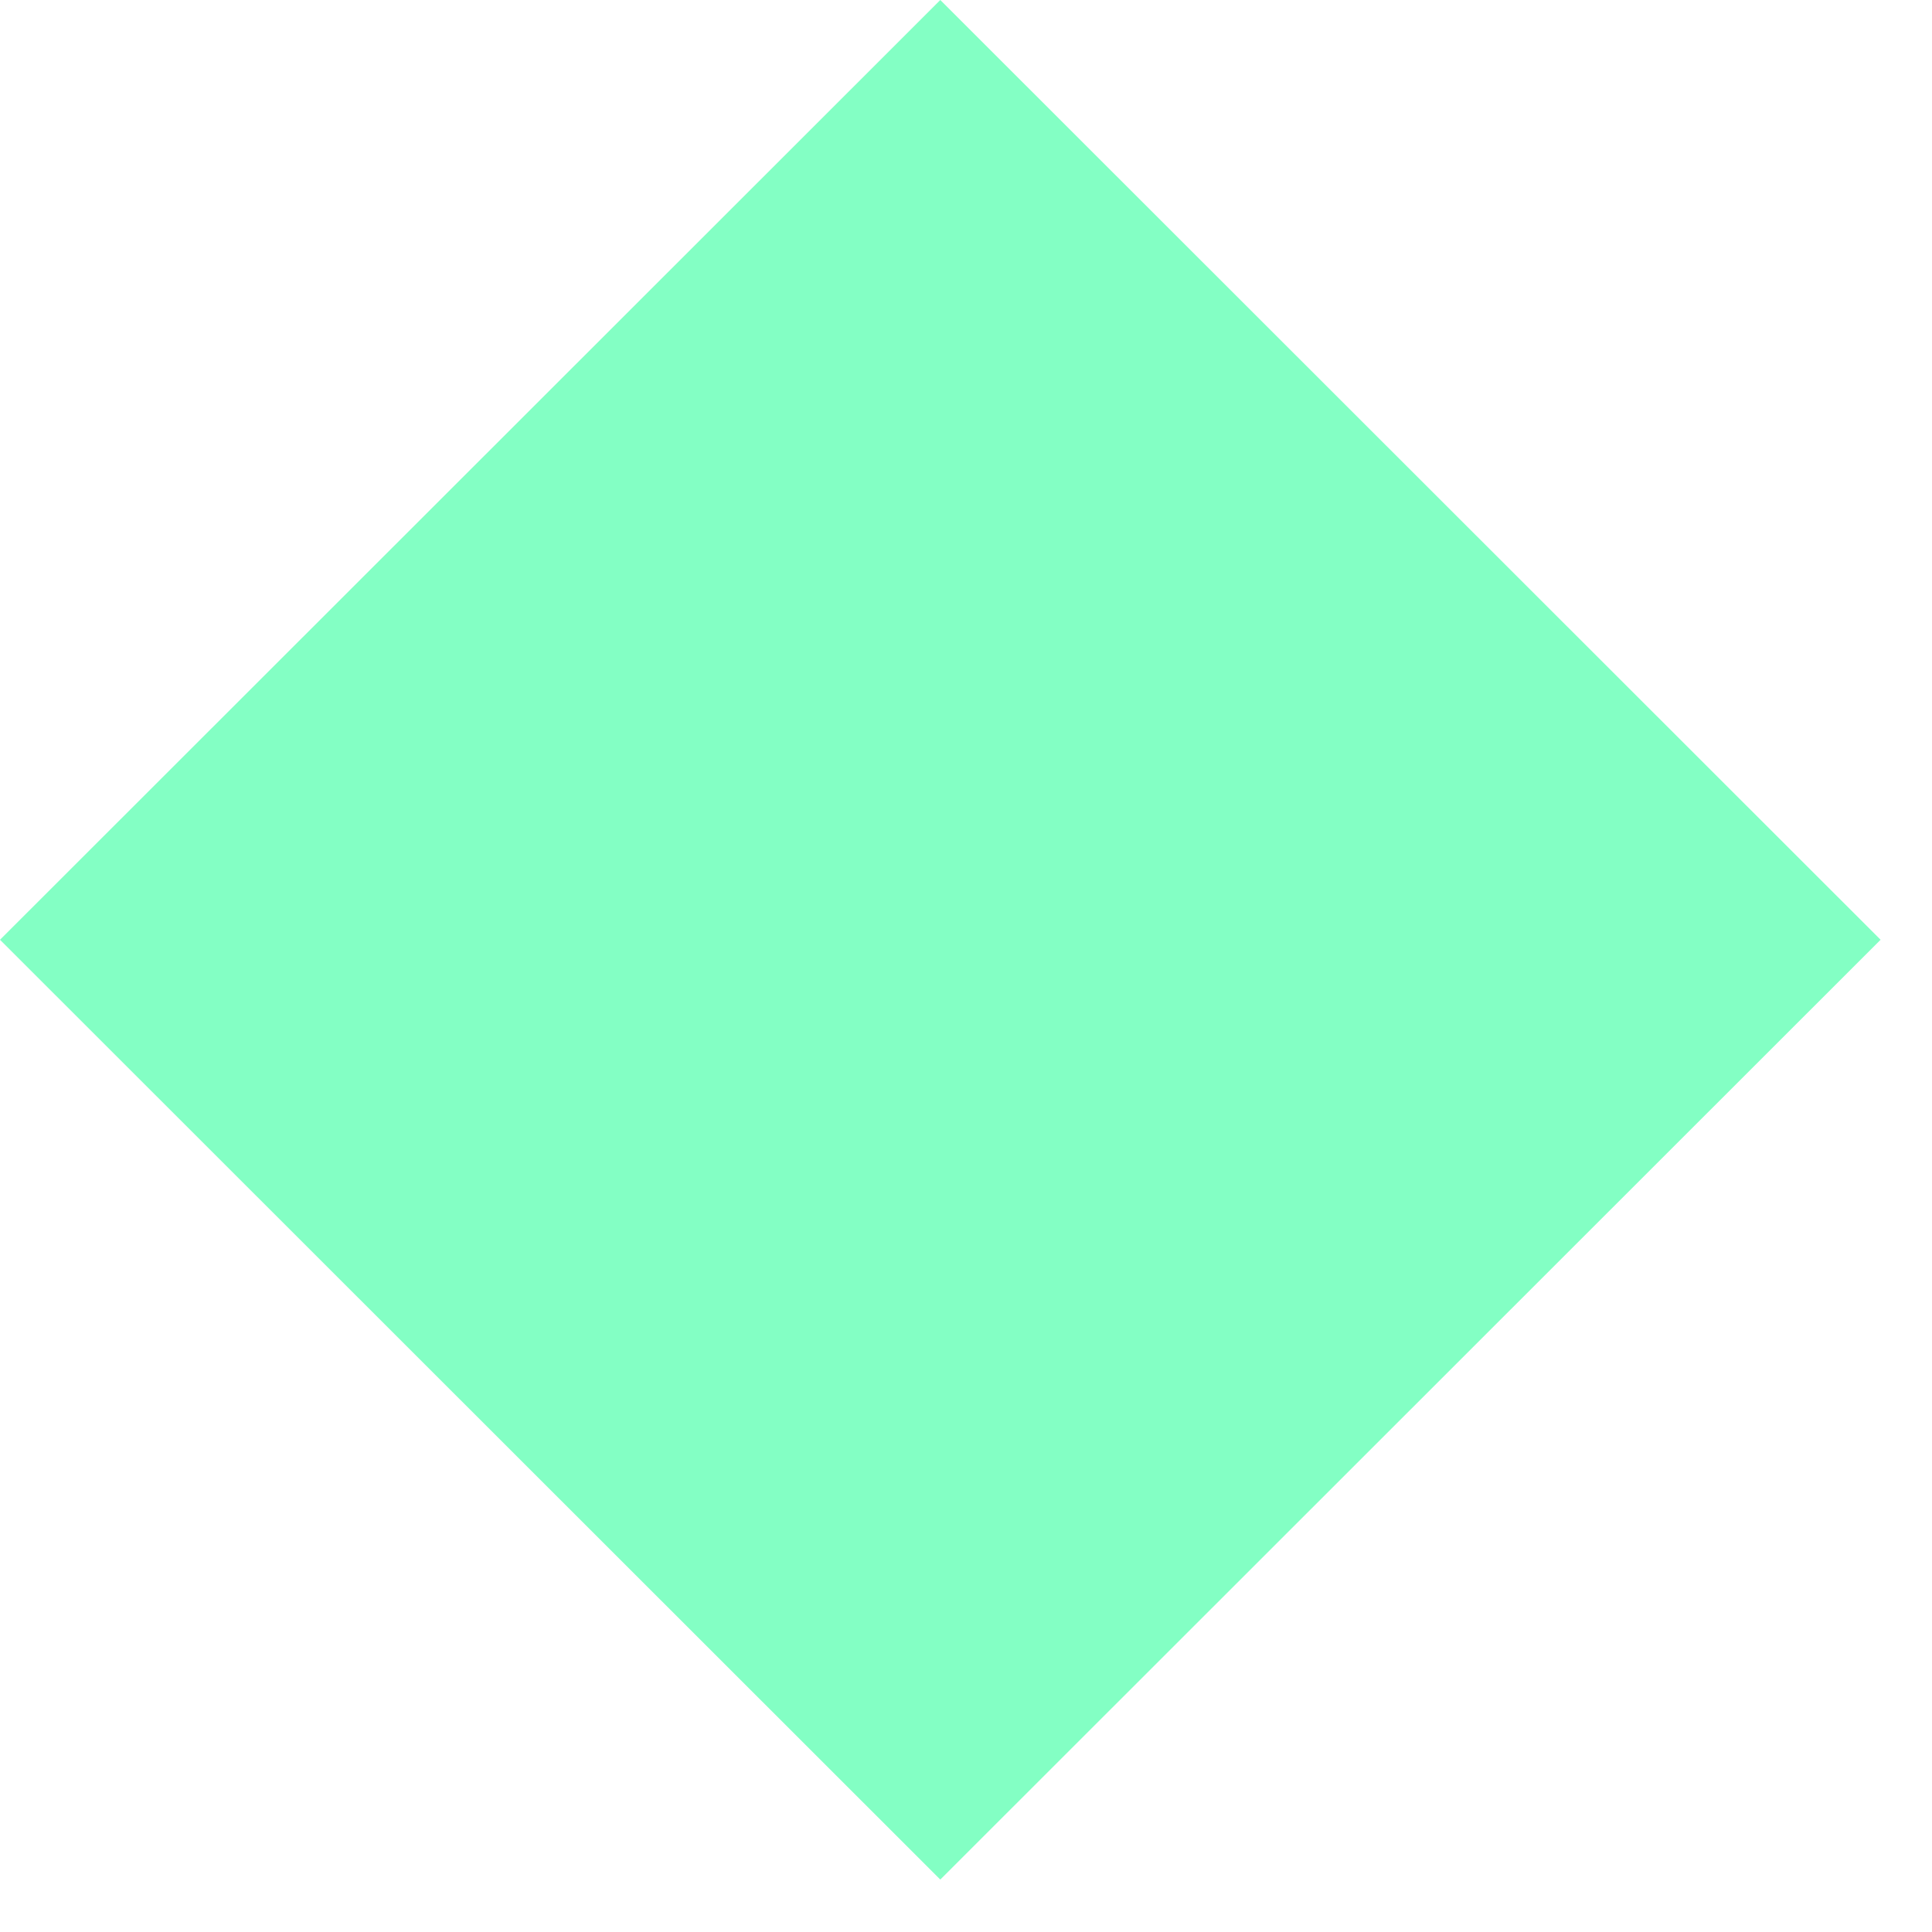
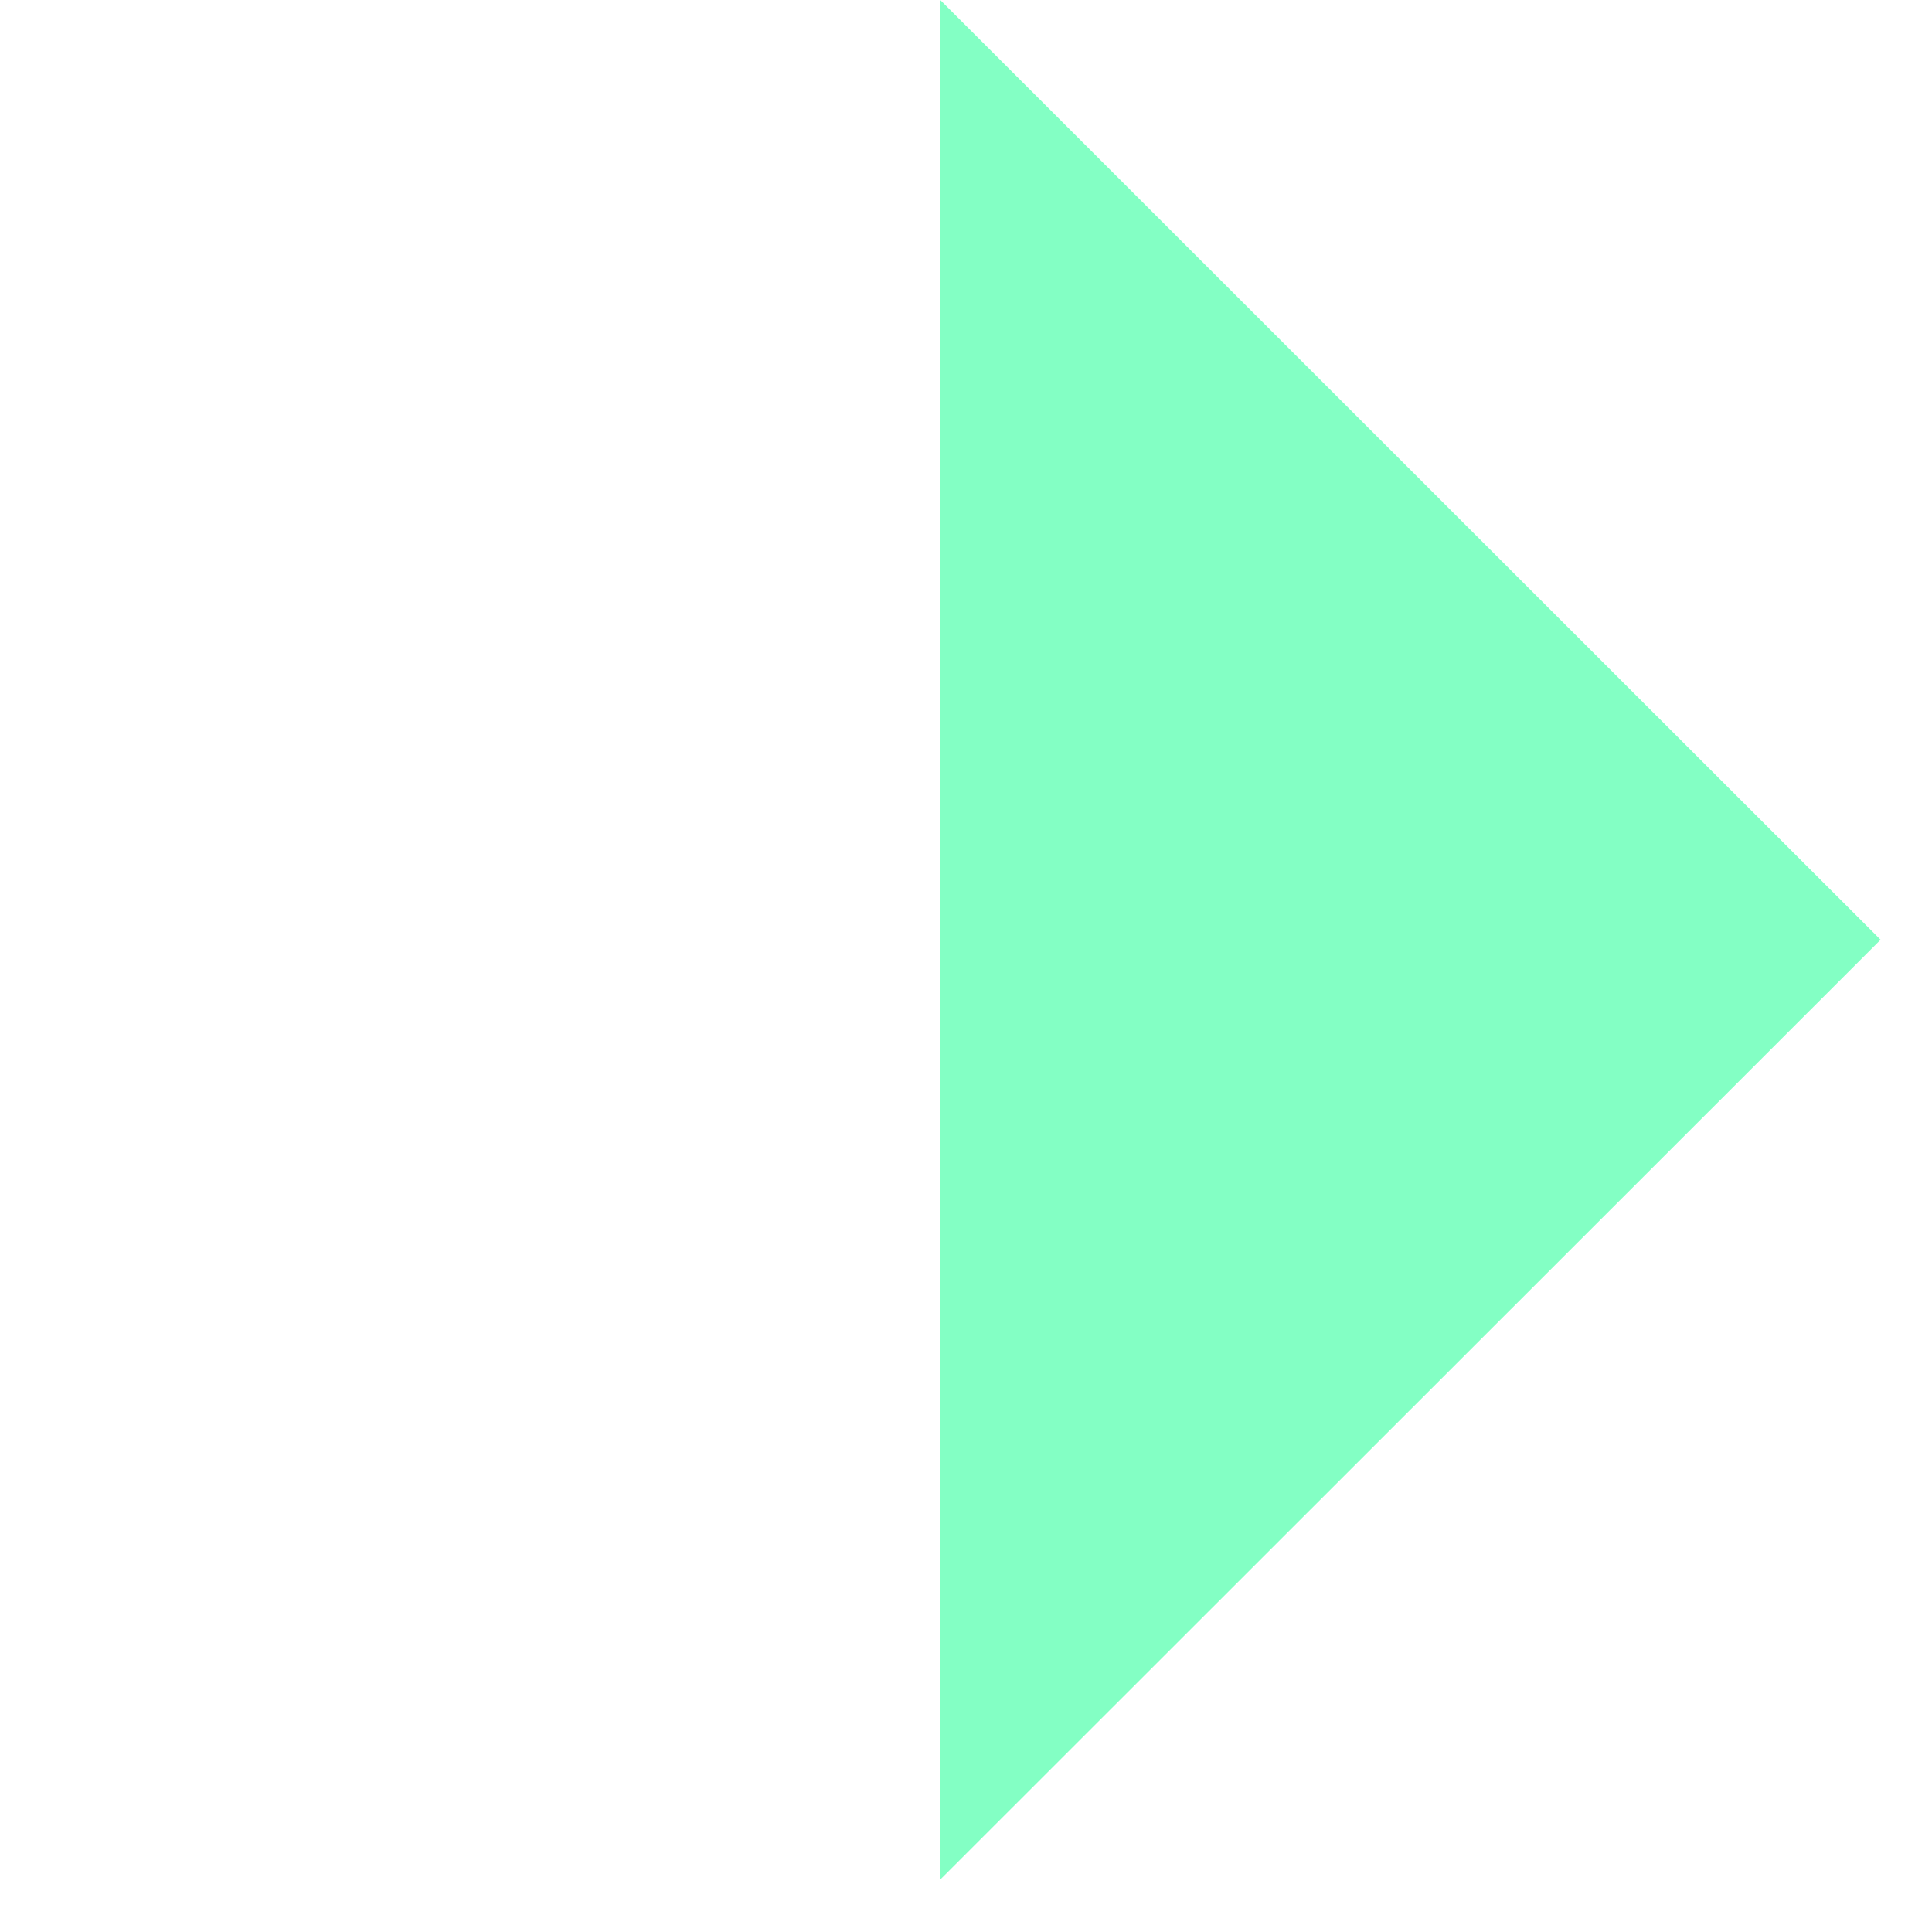
<svg xmlns="http://www.w3.org/2000/svg" width="36" height="36" viewBox="0 0 36 36" fill="none">
-   <path d="M35.042 17.511L17.521 0L6.2117e-05 17.511L17.521 35.023L35.042 17.511Z" fill="#83FFC4" />
+   <path d="M35.042 17.511L17.521 0L17.521 35.023L35.042 17.511Z" fill="#83FFC4" />
</svg>